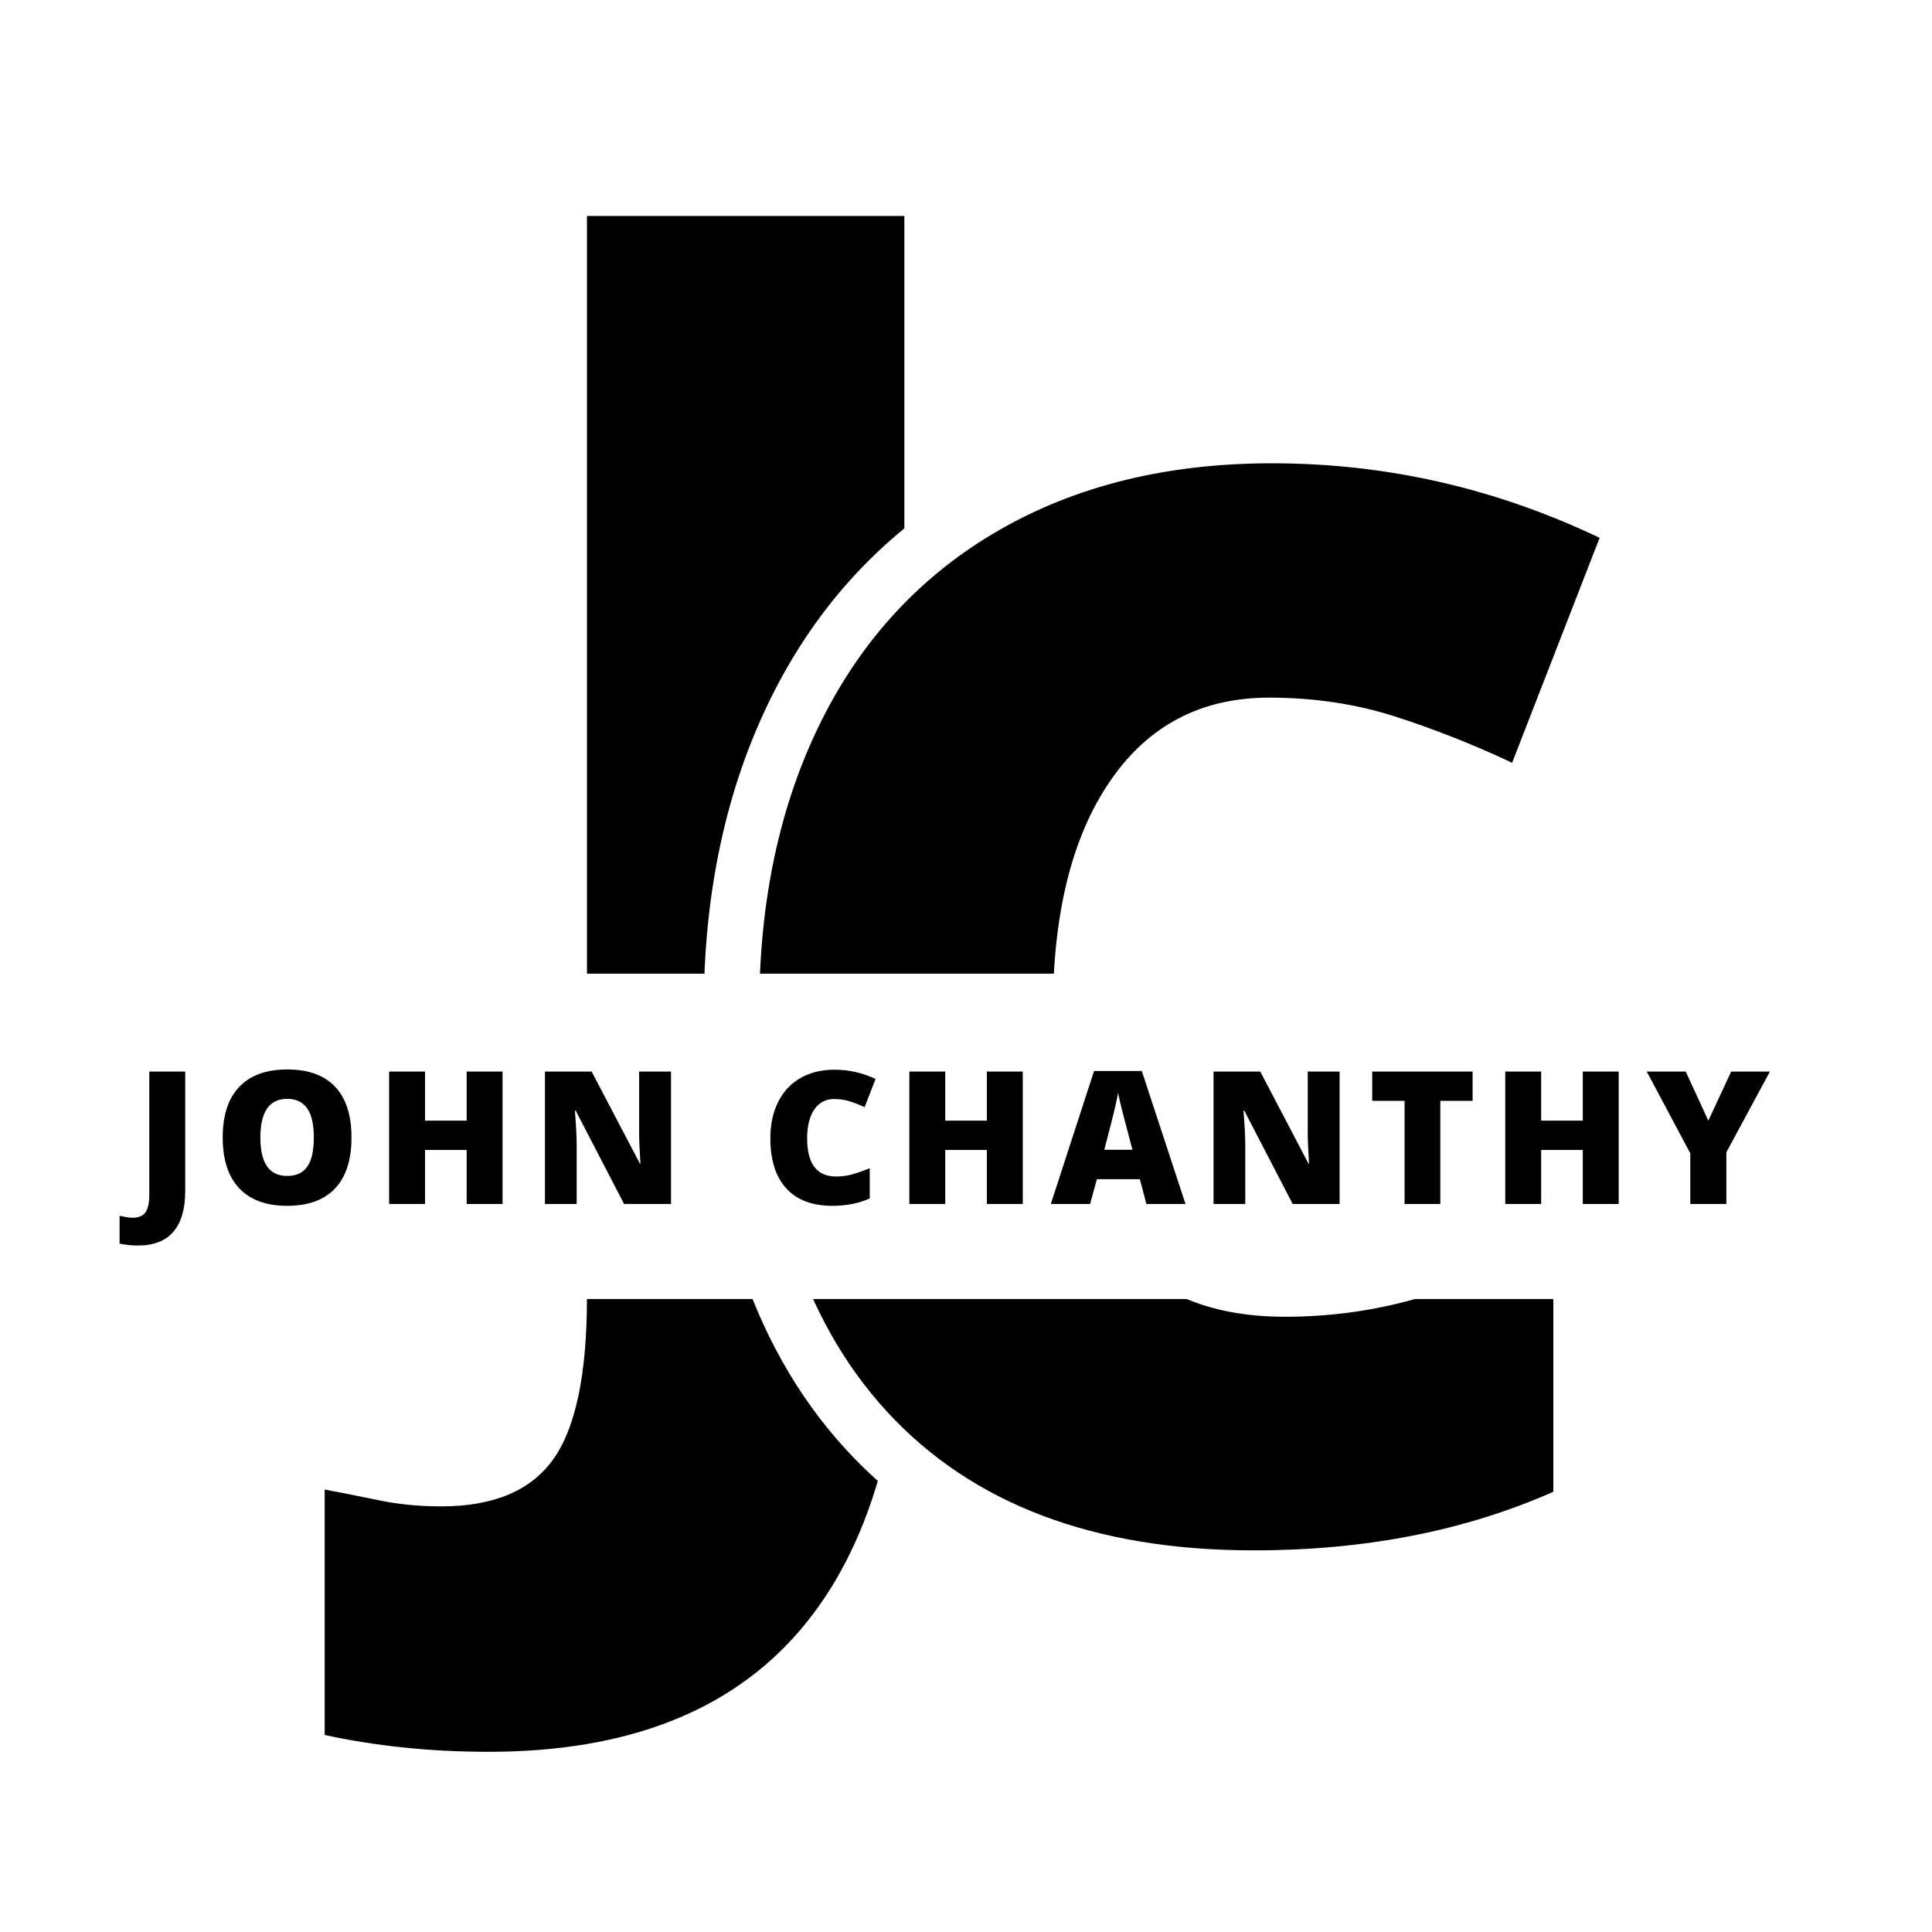
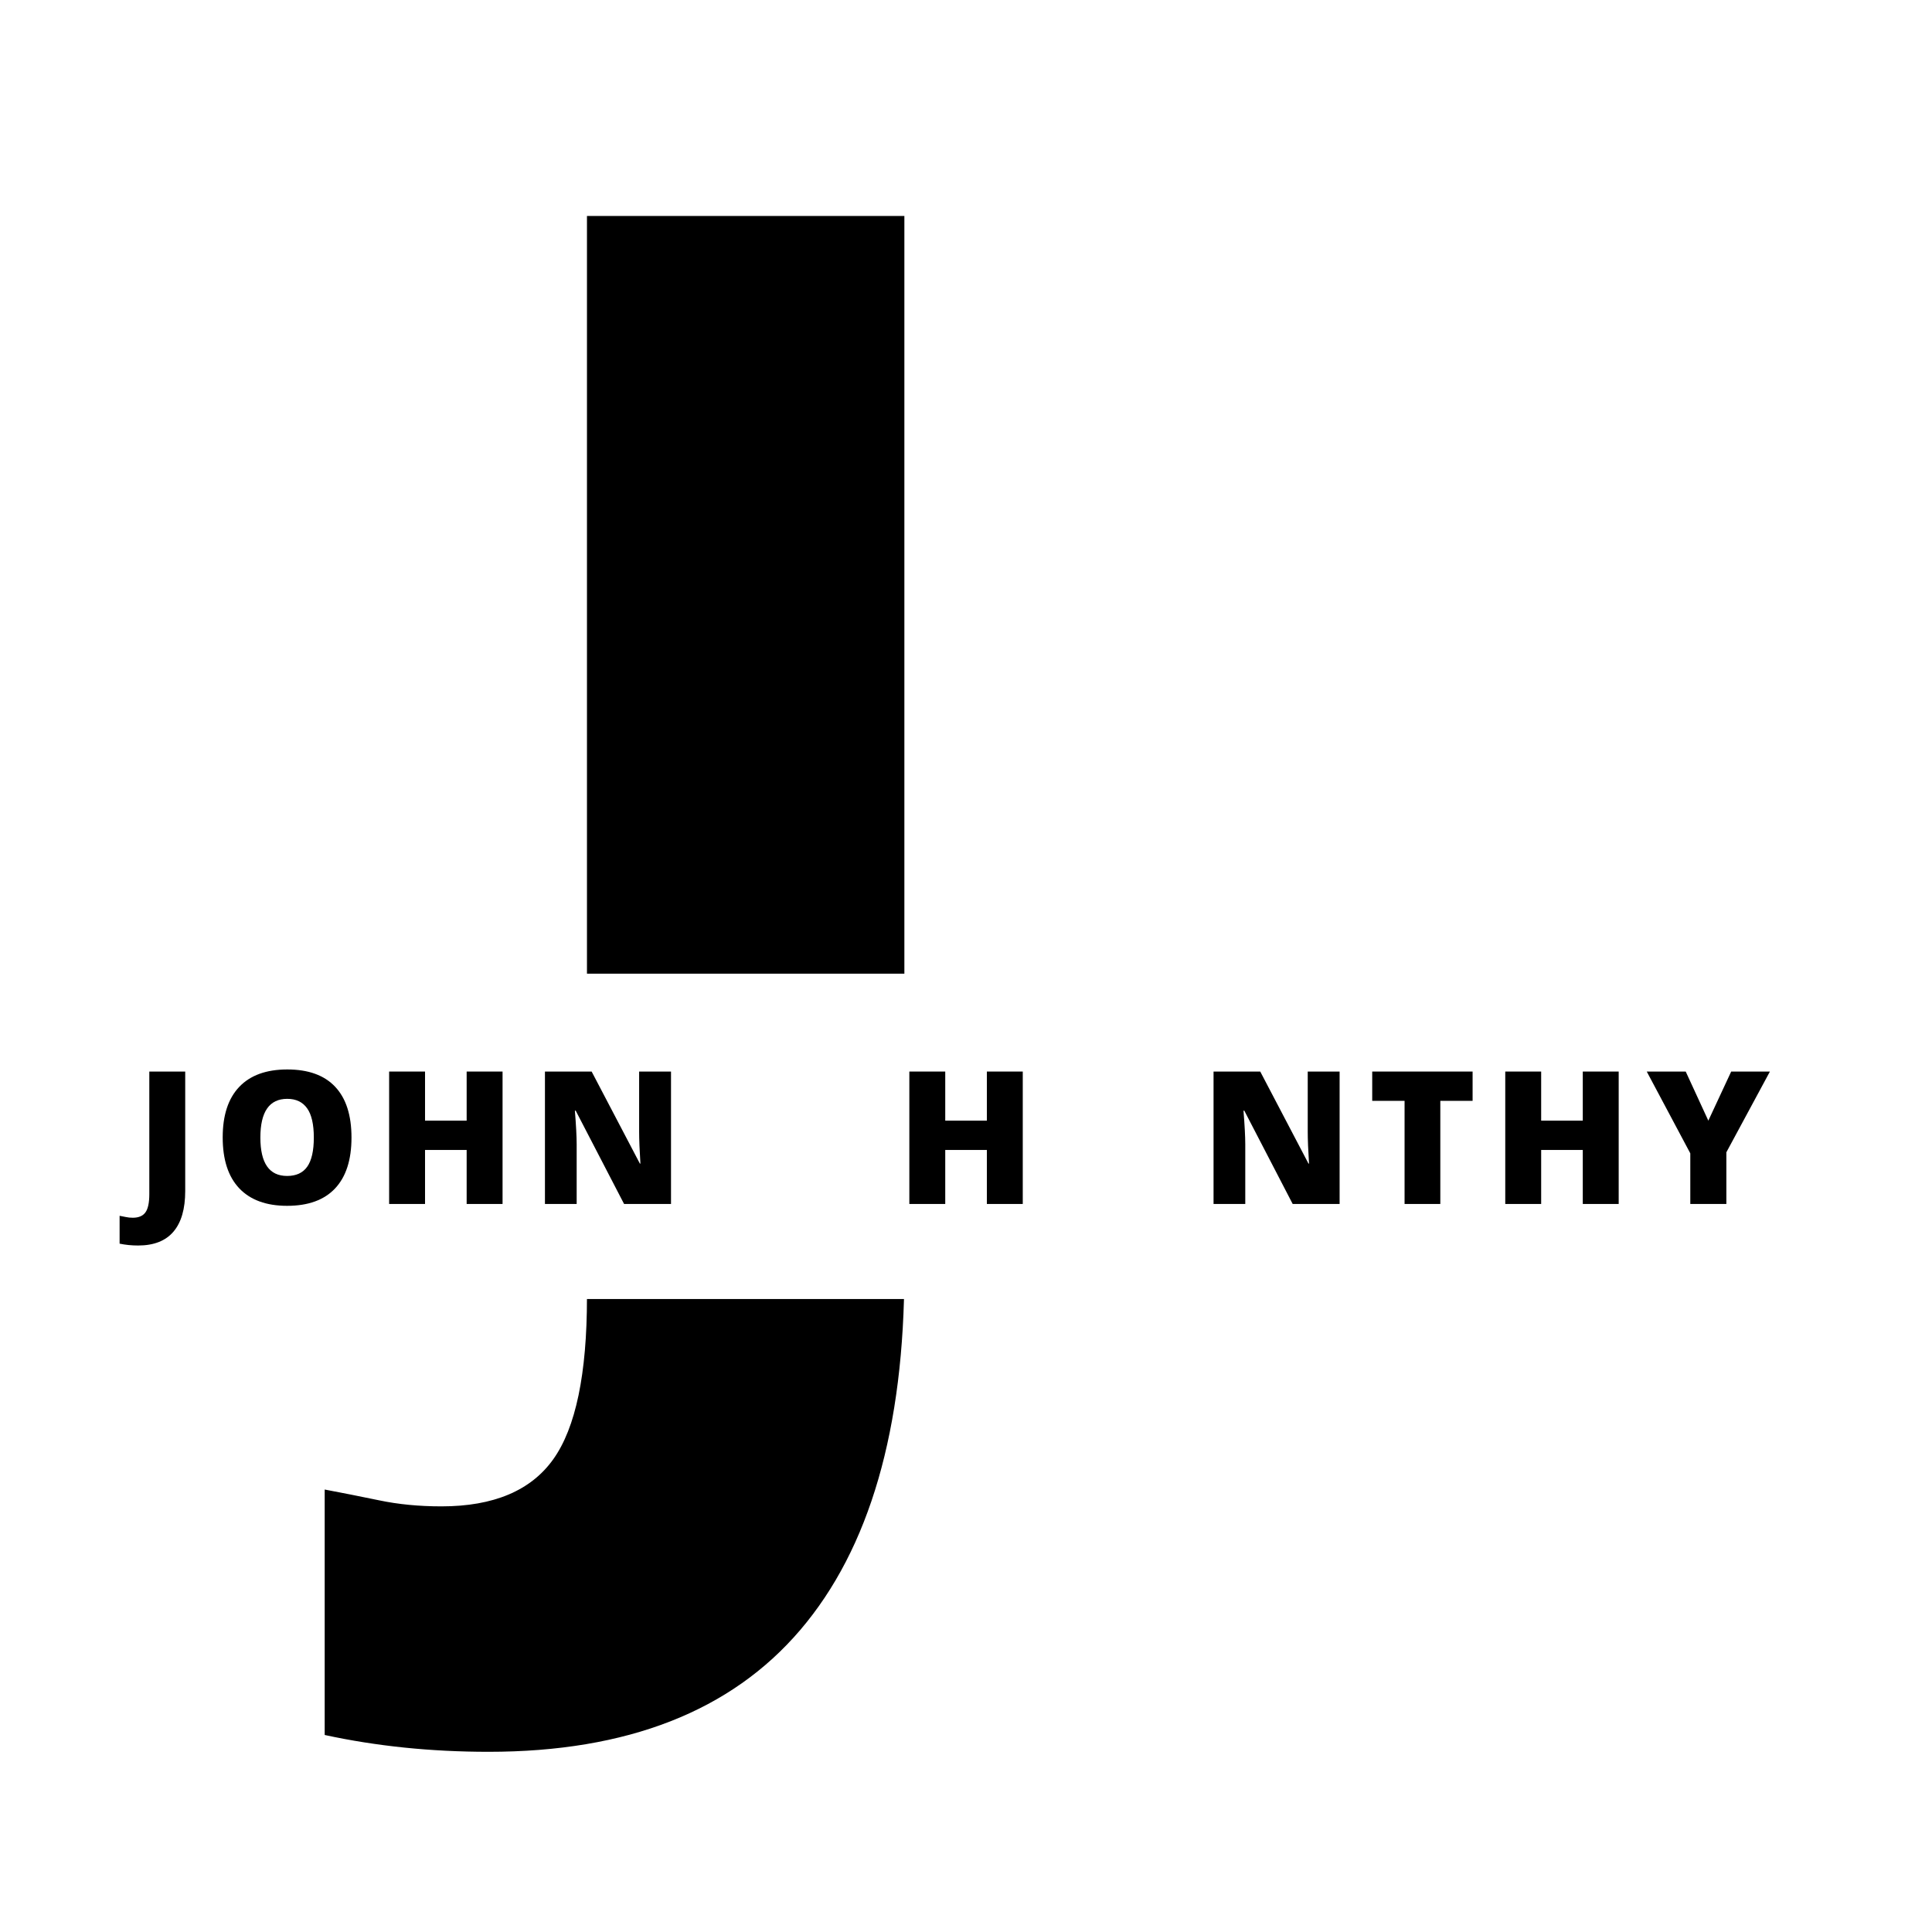
<svg xmlns="http://www.w3.org/2000/svg" width="500" zoomAndPan="magnify" viewBox="0 0 375 375" height="500" preserveAspectRatio="xMidYMid meet" version="1.0">
  <defs>
    <g />
    <clipPath id="3e9a334619">
      <path d="M 63.977 206.895 L 305.715 206.895 L 305.715 234.582 L 63.977 234.582 Z M 63.977 206.895 " clip-rule="nonzero" />
    </clipPath>
    <clipPath id="0a3e24f70d">
      <path d="M 77.824 206.895 L 291.793 206.895 C 295.465 206.895 298.984 208.352 301.582 210.949 C 304.18 213.547 305.637 217.066 305.637 220.738 C 305.637 224.41 304.18 227.93 301.582 230.527 C 298.984 233.125 295.465 234.582 291.793 234.582 L 77.824 234.582 C 74.152 234.582 70.629 233.125 68.031 230.527 C 65.438 227.93 63.977 224.41 63.977 220.738 C 63.977 217.066 65.438 213.547 68.031 210.949 C 70.629 208.352 74.152 206.895 77.824 206.895 Z M 77.824 206.895 " clip-rule="nonzero" />
    </clipPath>
  </defs>
  <rect x="-37.5" width="450" fill="#ffffff" y="-37.5" height="450" fill-opacity="1" />
  <rect x="-37.5" width="450" fill="#ffffff" y="-37.5" height="450" fill-opacity="1" />
  <path stroke-linecap="butt" transform="matrix(0.976, 0, 0, 0.976, 53.726, -75.611)" fill="none" stroke-linejoin="miter" d="M 42.136 426.004 C 30.686 426.004 19.815 424.891 9.53 422.665 L 9.53 373.835 C 12.925 374.471 16.528 375.188 20.348 375.985 C 24.163 376.777 28.299 377.178 32.752 377.178 C 43.145 377.178 50.564 374.047 55.021 367.793 C 59.473 361.535 61.699 350.825 61.699 335.663 L 61.699 120.463 L 124.843 120.463 L 124.843 330.257 C 124.843 361.747 117.952 385.578 104.167 401.749 C 90.382 417.92 69.706 426.004 42.136 426.004 Z M 42.136 426.004 " stroke="#ffffff" stroke-width="24.431" stroke-opacity="1" stroke-miterlimit="4" />
  <g fill="#000000" fill-opacity="1">
    <g transform="translate(88.163, 268.79)">
      <g>
        <path d="M 6.672 71.234 C -4.504 71.234 -15.109 70.145 -25.141 67.969 L -25.141 20.328 C -21.828 20.953 -18.305 21.648 -14.578 22.422 C -10.859 23.203 -6.828 23.594 -2.484 23.594 C 7.648 23.594 14.891 20.539 19.234 14.438 C 23.586 8.332 25.766 -2.117 25.766 -16.922 L 25.766 -226.875 L 87.375 -226.875 L 87.375 -22.188 C 87.375 8.531 80.645 31.781 67.188 47.562 C 53.738 63.344 33.566 71.234 6.672 71.234 Z M 6.672 71.234 " />
      </g>
    </g>
  </g>
-   <path stroke-linecap="butt" transform="matrix(1.101, 0, 0, 1.101, 132.354, -13.364)" fill="none" stroke-linejoin="miter" d="M 103.557 135.176 C 91.568 135.176 82.217 140.088 75.498 149.908 C 68.78 159.729 65.422 173.269 65.422 190.532 C 65.422 226.413 79.068 244.354 106.365 244.354 C 114.613 244.354 122.605 243.208 130.343 240.911 C 138.08 238.615 145.859 235.85 153.682 232.621 L 153.682 275.221 C 138.122 282.106 120.522 285.552 100.881 285.552 C 72.733 285.552 51.158 277.389 36.153 261.063 C 21.143 244.737 13.64 221.143 13.64 190.276 C 13.64 170.972 17.275 154.011 24.543 139.385 C 31.815 124.759 42.275 113.516 55.921 105.651 C 69.567 97.786 85.617 93.854 104.068 93.854 C 124.22 93.854 143.478 98.23 161.845 106.989 L 146.413 146.654 C 139.524 143.424 132.639 140.702 125.75 138.491 C 118.865 136.283 111.465 135.176 103.557 135.176 Z M 103.557 135.176 " stroke="#ffffff" stroke-width="19.591" stroke-opacity="1" stroke-miterlimit="4" />
  <g fill="#000000" fill-opacity="1">
    <g transform="translate(132.767, 298.113)">
      <g>
-         <path d="M 113.562 -162.703 C 100.375 -162.703 90.082 -157.297 82.688 -146.484 C 75.289 -135.68 71.594 -120.781 71.594 -101.781 C 71.594 -62.281 86.613 -42.531 116.656 -42.531 C 125.738 -42.531 134.535 -43.789 143.047 -46.312 C 151.566 -48.844 160.129 -51.891 168.734 -55.453 L 168.734 -8.562 C 151.609 -0.977 132.238 2.812 110.625 2.812 C 79.645 2.812 55.895 -6.172 39.375 -24.141 C 22.852 -42.109 14.594 -68.082 14.594 -102.062 C 14.594 -123.301 18.594 -141.969 26.594 -158.062 C 34.602 -174.164 46.117 -186.547 61.141 -195.203 C 76.16 -203.859 93.82 -208.188 114.125 -208.188 C 136.312 -208.188 157.508 -203.363 177.719 -193.719 L 160.734 -150.062 C 153.148 -153.625 145.566 -156.617 137.984 -159.047 C 130.41 -161.484 122.27 -162.703 113.562 -162.703 Z M 113.562 -162.703 " />
-       </g>
+         </g>
    </g>
  </g>
  <g clip-path="url(#3e9a334619)">
    <g clip-path="url(#0a3e24f70d)">
-       <path fill="#ffffff" d="M 63.977 206.895 L 305.605 206.895 L 305.605 234.582 L 63.977 234.582 Z M 63.977 206.895 " fill-opacity="1" fill-rule="nonzero" />
+       <path fill="#ffffff" d="M 63.977 206.895 L 305.605 206.895 L 305.605 234.582 Z M 63.977 206.895 " fill-opacity="1" fill-rule="nonzero" />
    </g>
  </g>
  <path fill="#ffffff" d="M 26.113 188.992 L 343.484 188.992 C 347.672 188.992 351.688 190.652 354.648 193.613 C 357.609 196.574 359.273 200.59 359.273 204.777 L 359.273 236.352 C 359.273 240.539 357.609 244.555 354.648 247.516 C 351.688 250.477 347.672 252.141 343.484 252.141 L 26.113 252.141 C 17.395 252.141 10.328 245.07 10.328 236.352 L 10.328 204.777 C 10.328 196.059 17.395 188.992 26.113 188.992 Z M 26.113 188.992 " fill-opacity="1" fill-rule="nonzero" />
  <g fill="#000000" fill-opacity="1">
    <g transform="translate(26.059, 233.69)">
      <g>
        <path d="M 0.75 8.062 C -0.508 8.062 -1.707 7.941 -2.844 7.703 L -2.844 2.297 C -2.469 2.367 -2.066 2.445 -1.641 2.531 C -1.223 2.625 -0.77 2.672 -0.281 2.672 C 0.863 2.672 1.68 2.32 2.172 1.625 C 2.672 0.938 2.922 -0.242 2.922 -1.922 L 2.922 -25.703 L 9.891 -25.703 L 9.891 -2.516 C 9.891 0.961 9.129 3.594 7.609 5.375 C 6.086 7.164 3.801 8.062 0.75 8.062 Z M 0.75 8.062 " />
      </g>
    </g>
  </g>
  <g fill="#000000" fill-opacity="1">
    <g transform="translate(41.397, 233.69)">
      <g>
        <path d="M 26.828 -12.891 C 26.828 -8.566 25.766 -5.273 23.641 -3.016 C 21.523 -0.766 18.422 0.359 14.328 0.359 C 10.297 0.359 7.203 -0.77 5.047 -3.031 C 2.898 -5.301 1.828 -8.598 1.828 -12.922 C 1.828 -17.203 2.895 -20.469 5.031 -22.719 C 7.176 -24.977 10.285 -26.109 14.359 -26.109 C 18.453 -26.109 21.551 -24.988 23.656 -22.75 C 25.77 -20.508 26.828 -17.223 26.828 -12.891 Z M 9.141 -12.891 C 9.141 -7.922 10.867 -5.438 14.328 -5.438 C 16.086 -5.438 17.391 -6.035 18.234 -7.234 C 19.086 -8.441 19.516 -10.328 19.516 -12.891 C 19.516 -15.453 19.082 -17.344 18.219 -18.562 C 17.352 -19.789 16.066 -20.406 14.359 -20.406 C 10.879 -20.406 9.141 -17.898 9.141 -12.891 Z M 9.141 -12.891 " />
      </g>
    </g>
  </g>
  <g fill="#000000" fill-opacity="1">
    <g transform="translate(72.749, 233.69)">
      <g>
        <path d="M 24.797 0 L 17.828 0 L 17.828 -10.484 L 9.75 -10.484 L 9.75 0 L 2.781 0 L 2.781 -25.703 L 9.75 -25.703 L 9.75 -16.172 L 17.828 -16.172 L 17.828 -25.703 L 24.797 -25.703 Z M 24.797 0 " />
      </g>
    </g>
  </g>
  <g fill="#000000" fill-opacity="1">
    <g transform="translate(102.993, 233.69)">
      <g>
        <path d="M 27.25 0 L 18.141 0 L 8.75 -18.109 L 8.594 -18.109 C 8.82 -15.254 8.938 -13.078 8.938 -11.578 L 8.938 0 L 2.781 0 L 2.781 -25.703 L 11.844 -25.703 L 21.203 -7.844 L 21.312 -7.844 C 21.145 -10.426 21.062 -12.504 21.062 -14.078 L 21.062 -25.703 L 27.25 -25.703 Z M 27.25 0 " />
      </g>
    </g>
  </g>
  <g fill="#000000" fill-opacity="1">
    <g transform="translate(135.68, 233.69)">
      <g />
    </g>
  </g>
  <g fill="#000000" fill-opacity="1">
    <g transform="translate(147.696, 233.69)">
      <g>
-         <path d="M 14.219 -20.375 C 12.57 -20.375 11.285 -19.695 10.359 -18.344 C 9.43 -16.988 8.969 -15.125 8.969 -12.75 C 8.969 -7.801 10.848 -5.328 14.609 -5.328 C 15.742 -5.328 16.844 -5.484 17.906 -5.797 C 18.977 -6.117 20.051 -6.5 21.125 -6.938 L 21.125 -1.078 C 18.977 -0.117 16.555 0.359 13.859 0.359 C 9.973 0.359 6.992 -0.766 4.922 -3.016 C 2.859 -5.273 1.828 -8.531 1.828 -12.781 C 1.828 -15.438 2.328 -17.77 3.328 -19.781 C 4.328 -21.801 5.77 -23.352 7.656 -24.438 C 9.539 -25.52 11.754 -26.062 14.297 -26.062 C 17.066 -26.062 19.719 -25.461 22.25 -24.266 L 20.125 -18.797 C 19.176 -19.234 18.227 -19.602 17.281 -19.906 C 16.332 -20.219 15.312 -20.375 14.219 -20.375 Z M 14.219 -20.375 " />
-       </g>
+         </g>
    </g>
  </g>
  <g fill="#000000" fill-opacity="1">
    <g transform="translate(173.721, 233.69)">
      <g>
        <path d="M 24.797 0 L 17.828 0 L 17.828 -10.484 L 9.75 -10.484 L 9.75 0 L 2.781 0 L 2.781 -25.703 L 9.75 -25.703 L 9.75 -16.172 L 17.828 -16.172 L 17.828 -25.703 L 24.797 -25.703 Z M 24.797 0 " />
      </g>
    </g>
  </g>
  <g fill="#000000" fill-opacity="1">
    <g transform="translate(203.965, 233.69)">
      <g>
-         <path d="M 18.547 0 L 17.281 -4.812 L 8.938 -4.812 L 7.625 0 L 0 0 L 8.391 -25.812 L 17.656 -25.812 L 26.141 0 Z M 15.844 -10.516 L 14.734 -14.734 C 14.473 -15.672 14.156 -16.883 13.781 -18.375 C 13.414 -19.863 13.176 -20.926 13.062 -21.562 C 12.957 -20.969 12.75 -19.984 12.438 -18.609 C 12.125 -17.242 11.438 -14.547 10.375 -10.516 Z M 15.844 -10.516 " />
-       </g>
+         </g>
    </g>
  </g>
  <g fill="#000000" fill-opacity="1">
    <g transform="translate(232.768, 233.69)">
      <g>
        <path d="M 27.25 0 L 18.141 0 L 8.75 -18.109 L 8.594 -18.109 C 8.82 -15.254 8.938 -13.078 8.938 -11.578 L 8.938 0 L 2.781 0 L 2.781 -25.703 L 11.844 -25.703 L 21.203 -7.844 L 21.312 -7.844 C 21.145 -10.426 21.062 -12.504 21.062 -14.078 L 21.062 -25.703 L 27.25 -25.703 Z M 27.25 0 " />
      </g>
    </g>
  </g>
  <g fill="#000000" fill-opacity="1">
    <g transform="translate(265.455, 233.69)">
      <g>
        <path d="M 14.109 0 L 7.172 0 L 7.172 -20.016 L 0.891 -20.016 L 0.891 -25.703 L 20.375 -25.703 L 20.375 -20.016 L 14.109 -20.016 Z M 14.109 0 " />
      </g>
    </g>
  </g>
  <g fill="#000000" fill-opacity="1">
    <g transform="translate(289.389, 233.69)">
      <g>
        <path d="M 24.797 0 L 17.828 0 L 17.828 -10.484 L 9.75 -10.484 L 9.75 0 L 2.781 0 L 2.781 -25.703 L 9.75 -25.703 L 9.75 -16.172 L 17.828 -16.172 L 17.828 -25.703 L 24.797 -25.703 Z M 24.797 0 " />
      </g>
    </g>
  </g>
  <g fill="#000000" fill-opacity="1">
    <g transform="translate(319.633, 233.69)">
      <g>
        <path d="M 11.953 -16.172 L 16.391 -25.703 L 23.906 -25.703 L 15.453 -10.031 L 15.453 0 L 8.453 0 L 8.453 -9.828 L 0 -25.703 L 7.562 -25.703 Z M 11.953 -16.172 " />
      </g>
    </g>
  </g>
</svg>